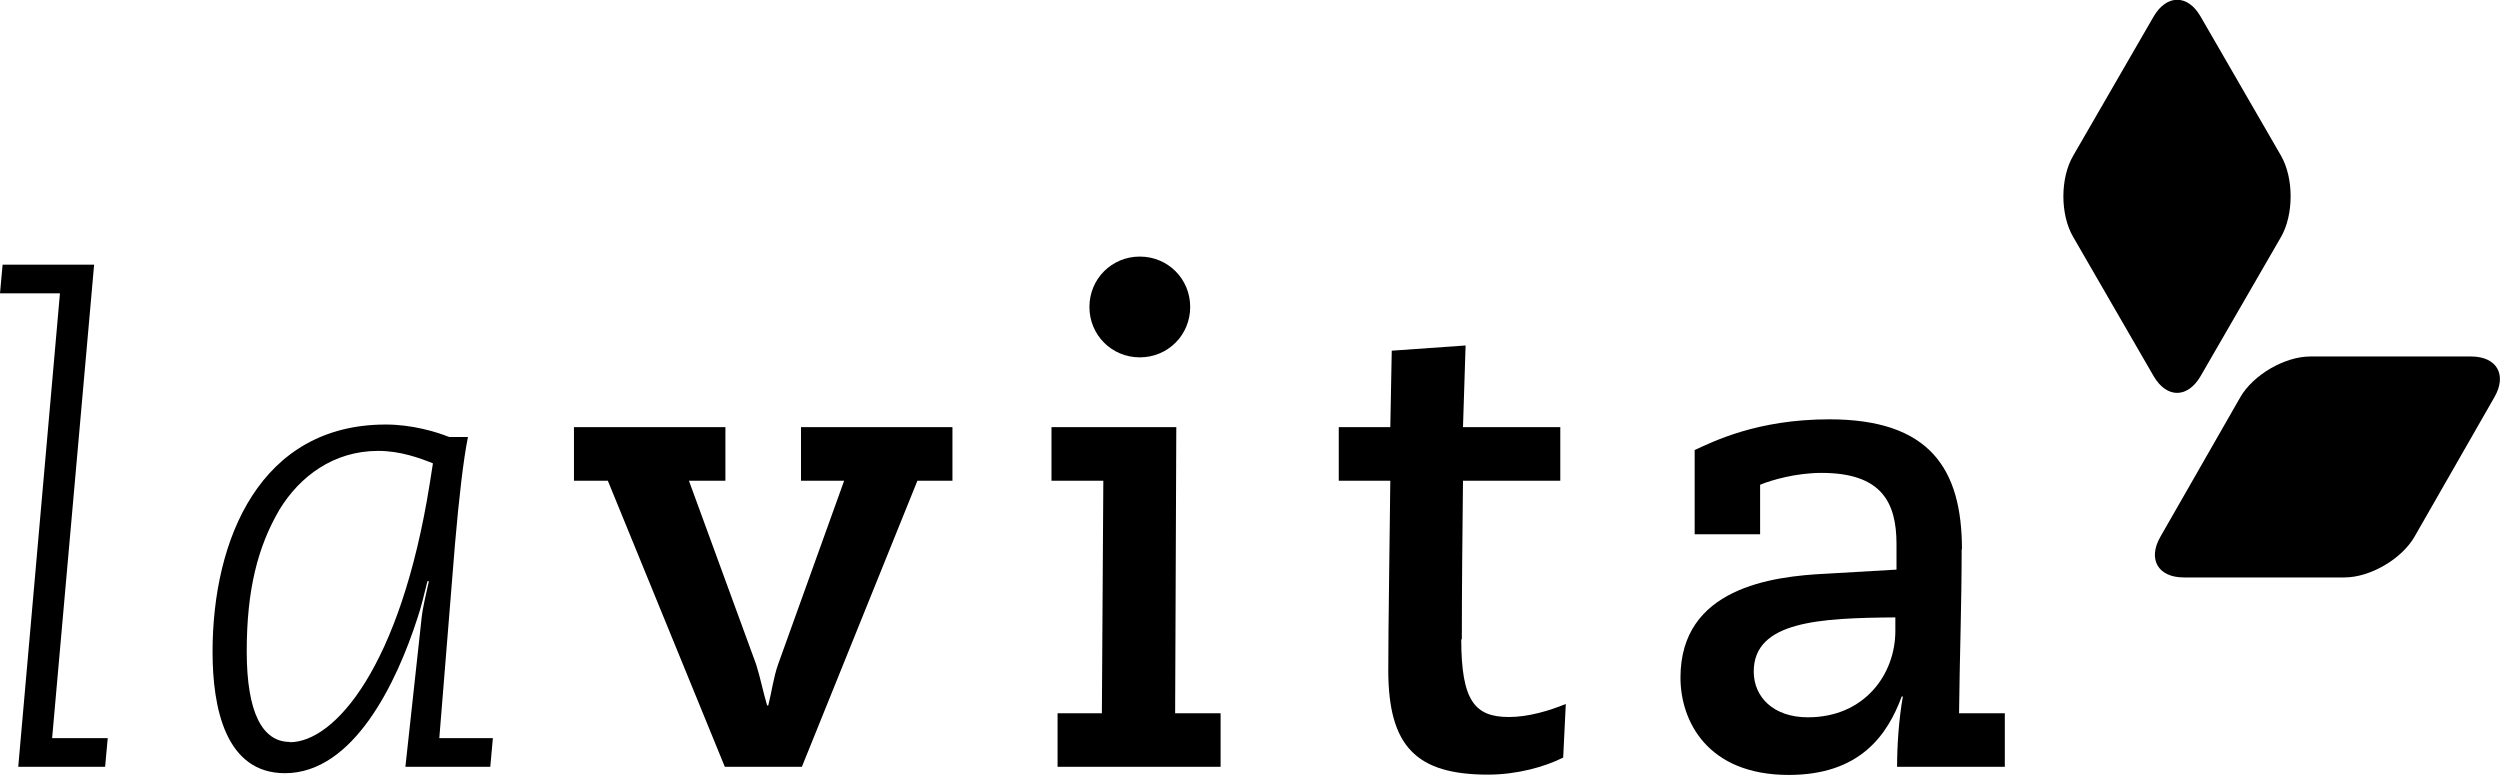
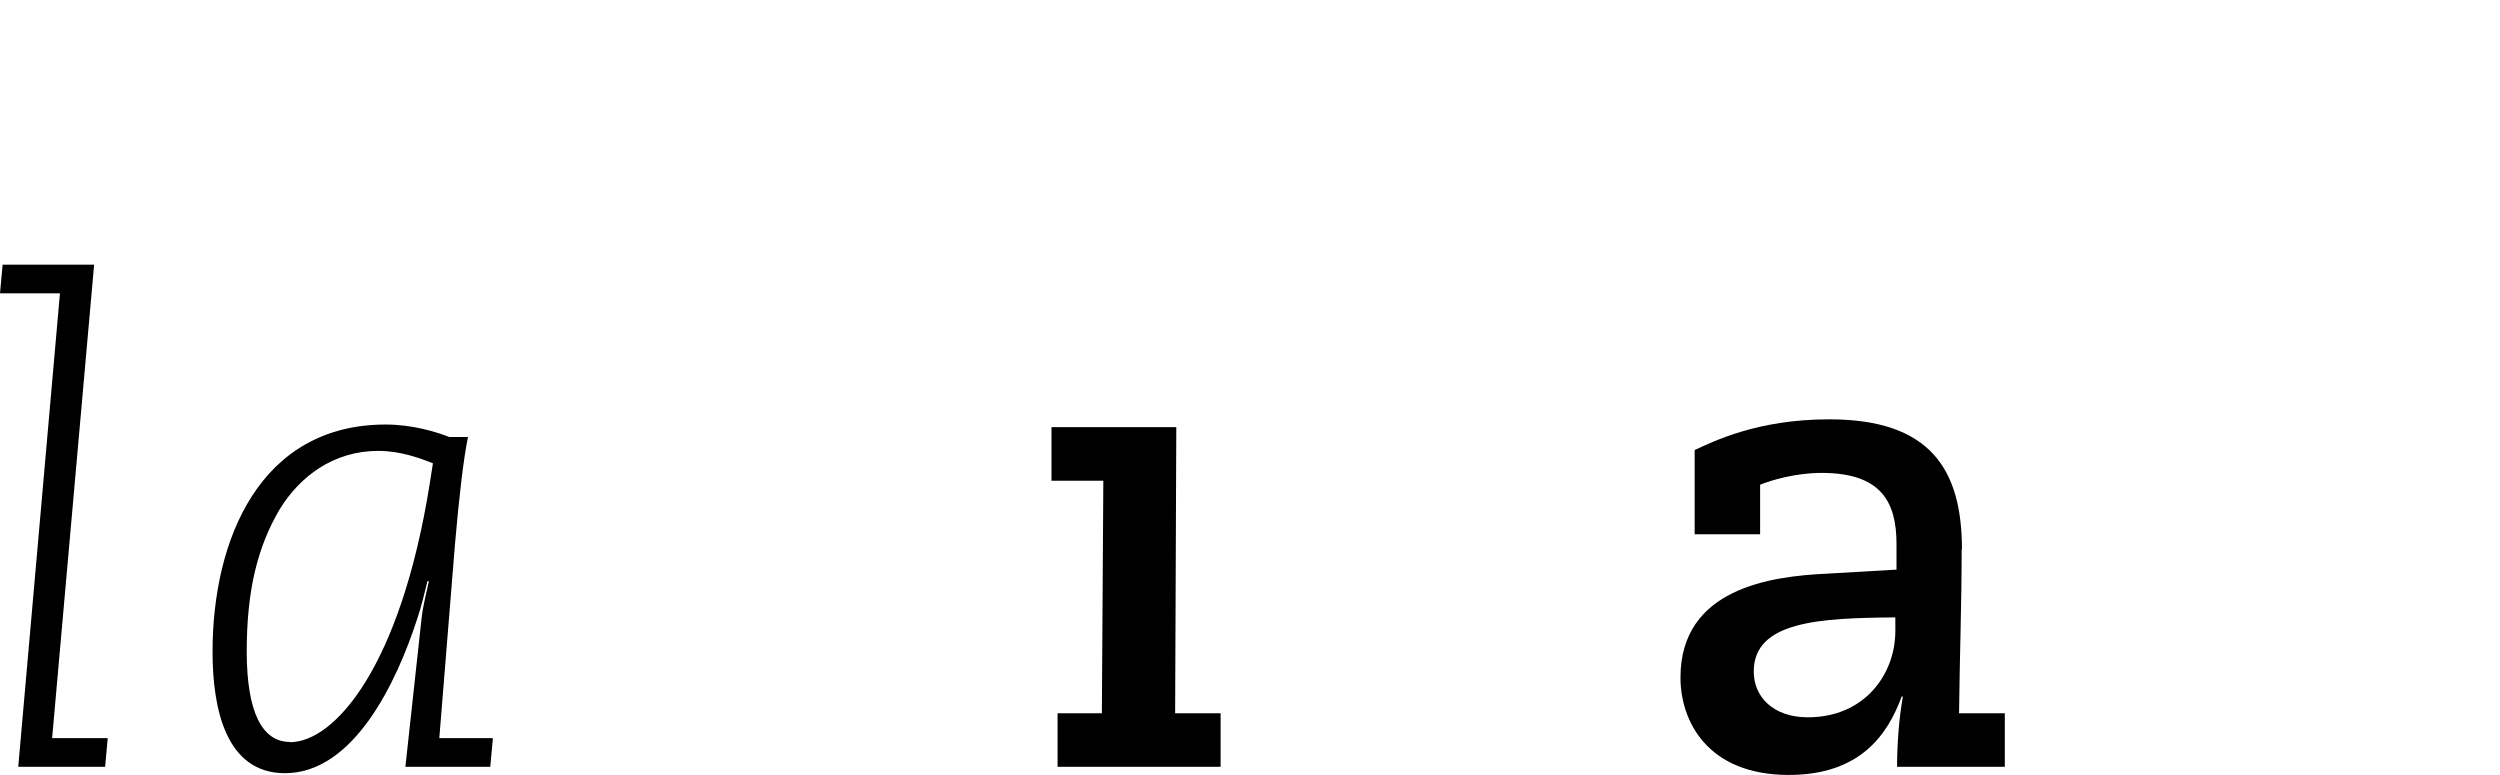
<svg xmlns="http://www.w3.org/2000/svg" id="Ebene_2" data-name="Ebene 2" viewBox="0 0 86.33 26.75">
  <g id="Ebene_1-2" data-name="Ebene 1">
    <g>
      <polygon points="3.63 26.48 3.72 25.49 1.8 25.49 3.25 9.14 .09 9.14 0 10.13 2.07 10.13 .63 26.48 3.63 26.48 3.63 26.48" />
      <path d="M10.01,25.62c-.95,0-1.49-1.01-1.49-3.13s.38-3.61,1.13-4.89c.7-1.15,1.87-2.03,3.41-2.03.77,0,1.44.25,1.89.43l-.11.7c-1.01,6.34-3.29,8.93-4.83,8.93h0ZM14,26.48h2.93l.09-.99h-1.85l.54-6.68c.14-1.62.29-2.93.45-3.72h-.65c-.45-.18-1.28-.43-2.19-.43-4.33,0-5.98,3.95-5.98,7.85,0,1.94.45,4.19,2.5,4.19,2.37,0,3.86-3.13,4.58-5.37.14-.41.23-.83.34-1.26h.05c-.09.43-.2.83-.25,1.26l-.56,5.14h0Z" />
-       <path d="M31.67,16.6h1.22v-1.85h-5.23v1.85h1.49l-2.28,6.34c-.16.45-.22.95-.34,1.42h-.04c-.14-.47-.23-.95-.38-1.42l-2.32-6.34h1.26v-1.85h-5.23v1.85h1.17l4.04,9.88h2.66l3.99-9.88h0Z" />
-       <path d="M39.36,12.34c.97,0,1.74-.77,1.74-1.74s-.77-1.74-1.74-1.74-1.74.77-1.74,1.74.77,1.74,1.74,1.74h0Z" />
      <polygon points="36.52 24.63 36.52 26.48 42.15 26.48 42.15 24.63 40.58 24.63 40.62 14.75 36.31 14.75 36.31 16.6 38.1 16.6 38.05 24.63 36.52 24.63 36.52 24.63" />
-       <path d="M50.48,22.08c0-1.76.02-3.61.04-5.48h3.36v-1.85h-3.36l.09-2.82-2.55.18-.05,2.64h-1.78v1.85h1.78c-.02,2.03-.07,5.03-.07,6.54,0,2.64.97,3.61,3.45,3.61.99,0,1.96-.27,2.59-.59l.09-1.85c-.56.23-1.29.45-1.96.45-1.17,0-1.65-.54-1.65-2.68h0Z" />
      <g>
        <path d="M65.45,21.79c0,1.49-1.06,2.98-3.02,2.98-1.19,0-1.87-.7-1.87-1.58,0-1.74,2.28-1.85,4.89-1.87v.47h0ZM67.75,18.97c0-2.77-1.1-4.49-4.58-4.49-2.5,0-4.01.77-4.65,1.06v2.91h2.26v-1.71c.38-.16,1.24-.41,2.12-.41,2.07,0,2.59,1.01,2.59,2.46v.88l-2.41.14c-1.92.09-5.05.5-5.05,3.59,0,1.49.92,3.36,3.74,3.36,2.46,0,3.41-1.38,3.9-2.71h.04c-.14.79-.2,1.69-.2,2.43h3.72v-1.85h-1.58c.02-1.89.09-3.77.09-5.66h0Z" />
-         <path d="M75.99,12.99l2.78-4.81c.44-.77.44-2.03,0-2.8l-2.78-4.81c-.44-.77-1.17-.77-1.62,0l-2.78,4.81c-.45.77-.45,2.03,0,2.8l2.78,4.81c.45.77,1.17.77,1.62,0h0Z" />
-         <path d="M85.33,12.31h-5.55c-.89,0-1.98.64-2.42,1.41l-2.76,4.82c-.44.77-.08,1.4.81,1.4h5.55c.89,0,1.98-.64,2.42-1.41l2.76-4.82c.44-.77.08-1.4-.81-1.4h0Z" />
      </g>
    </g>
  </g>
</svg>